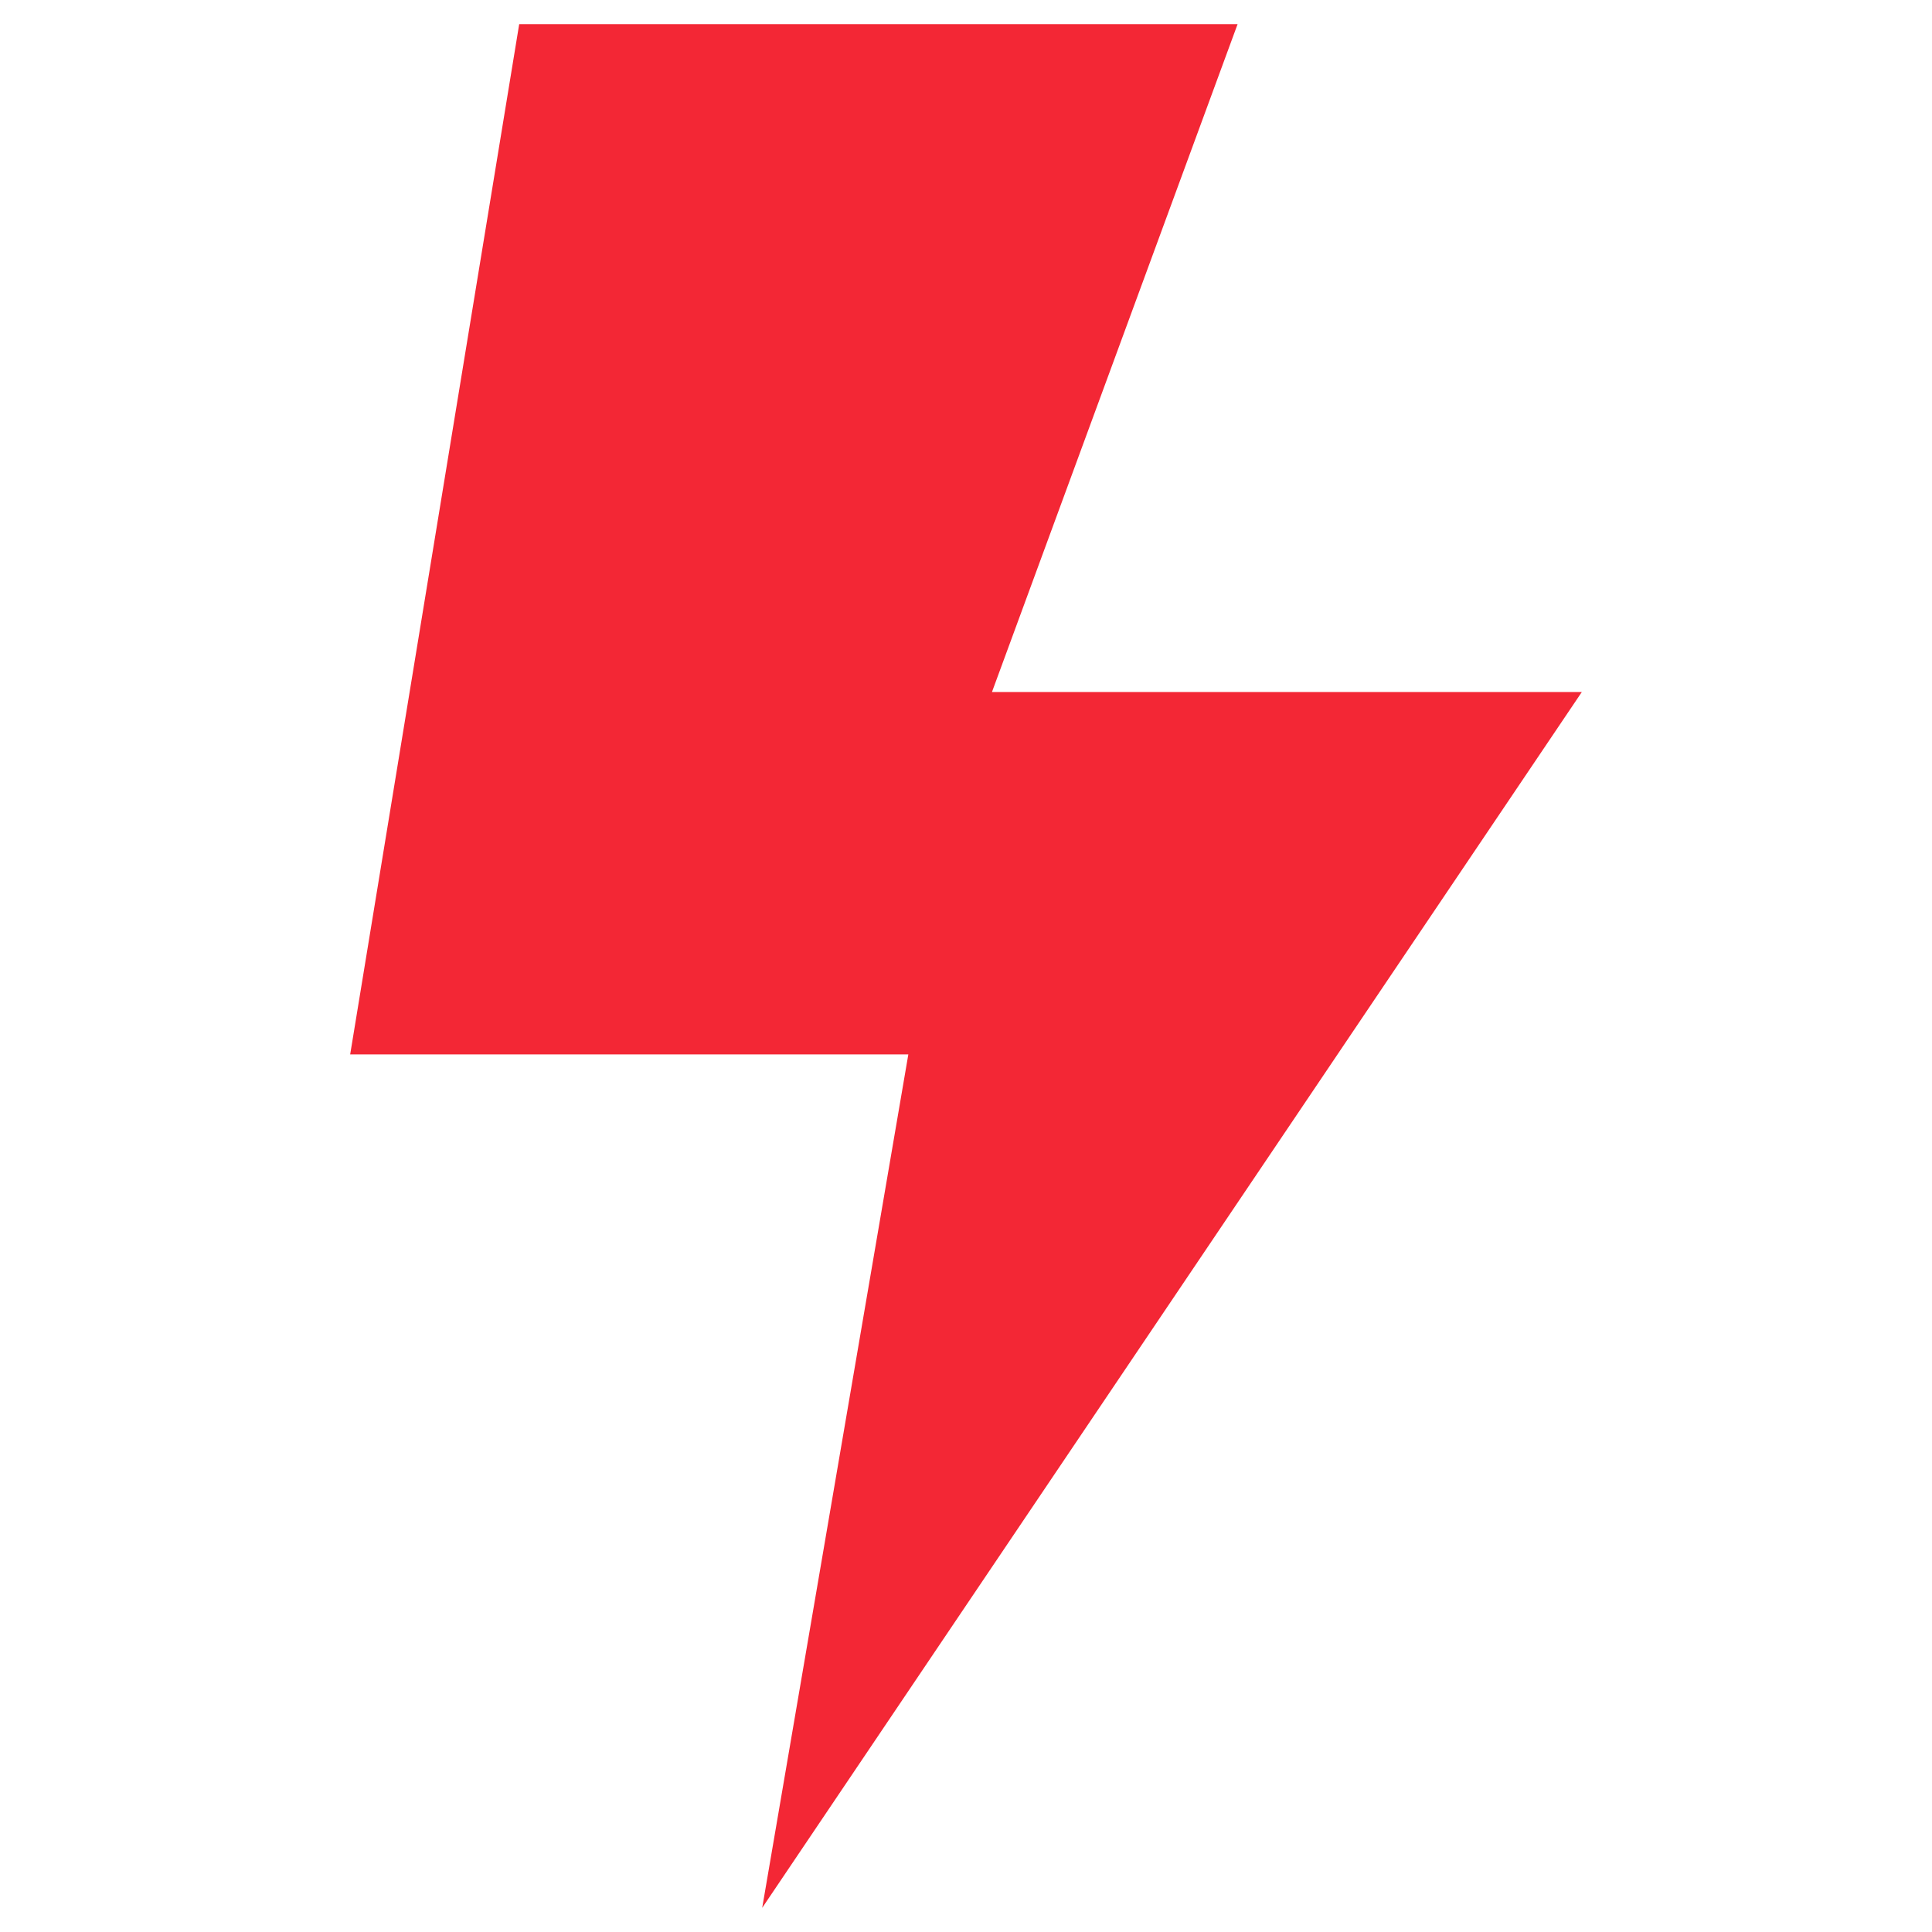
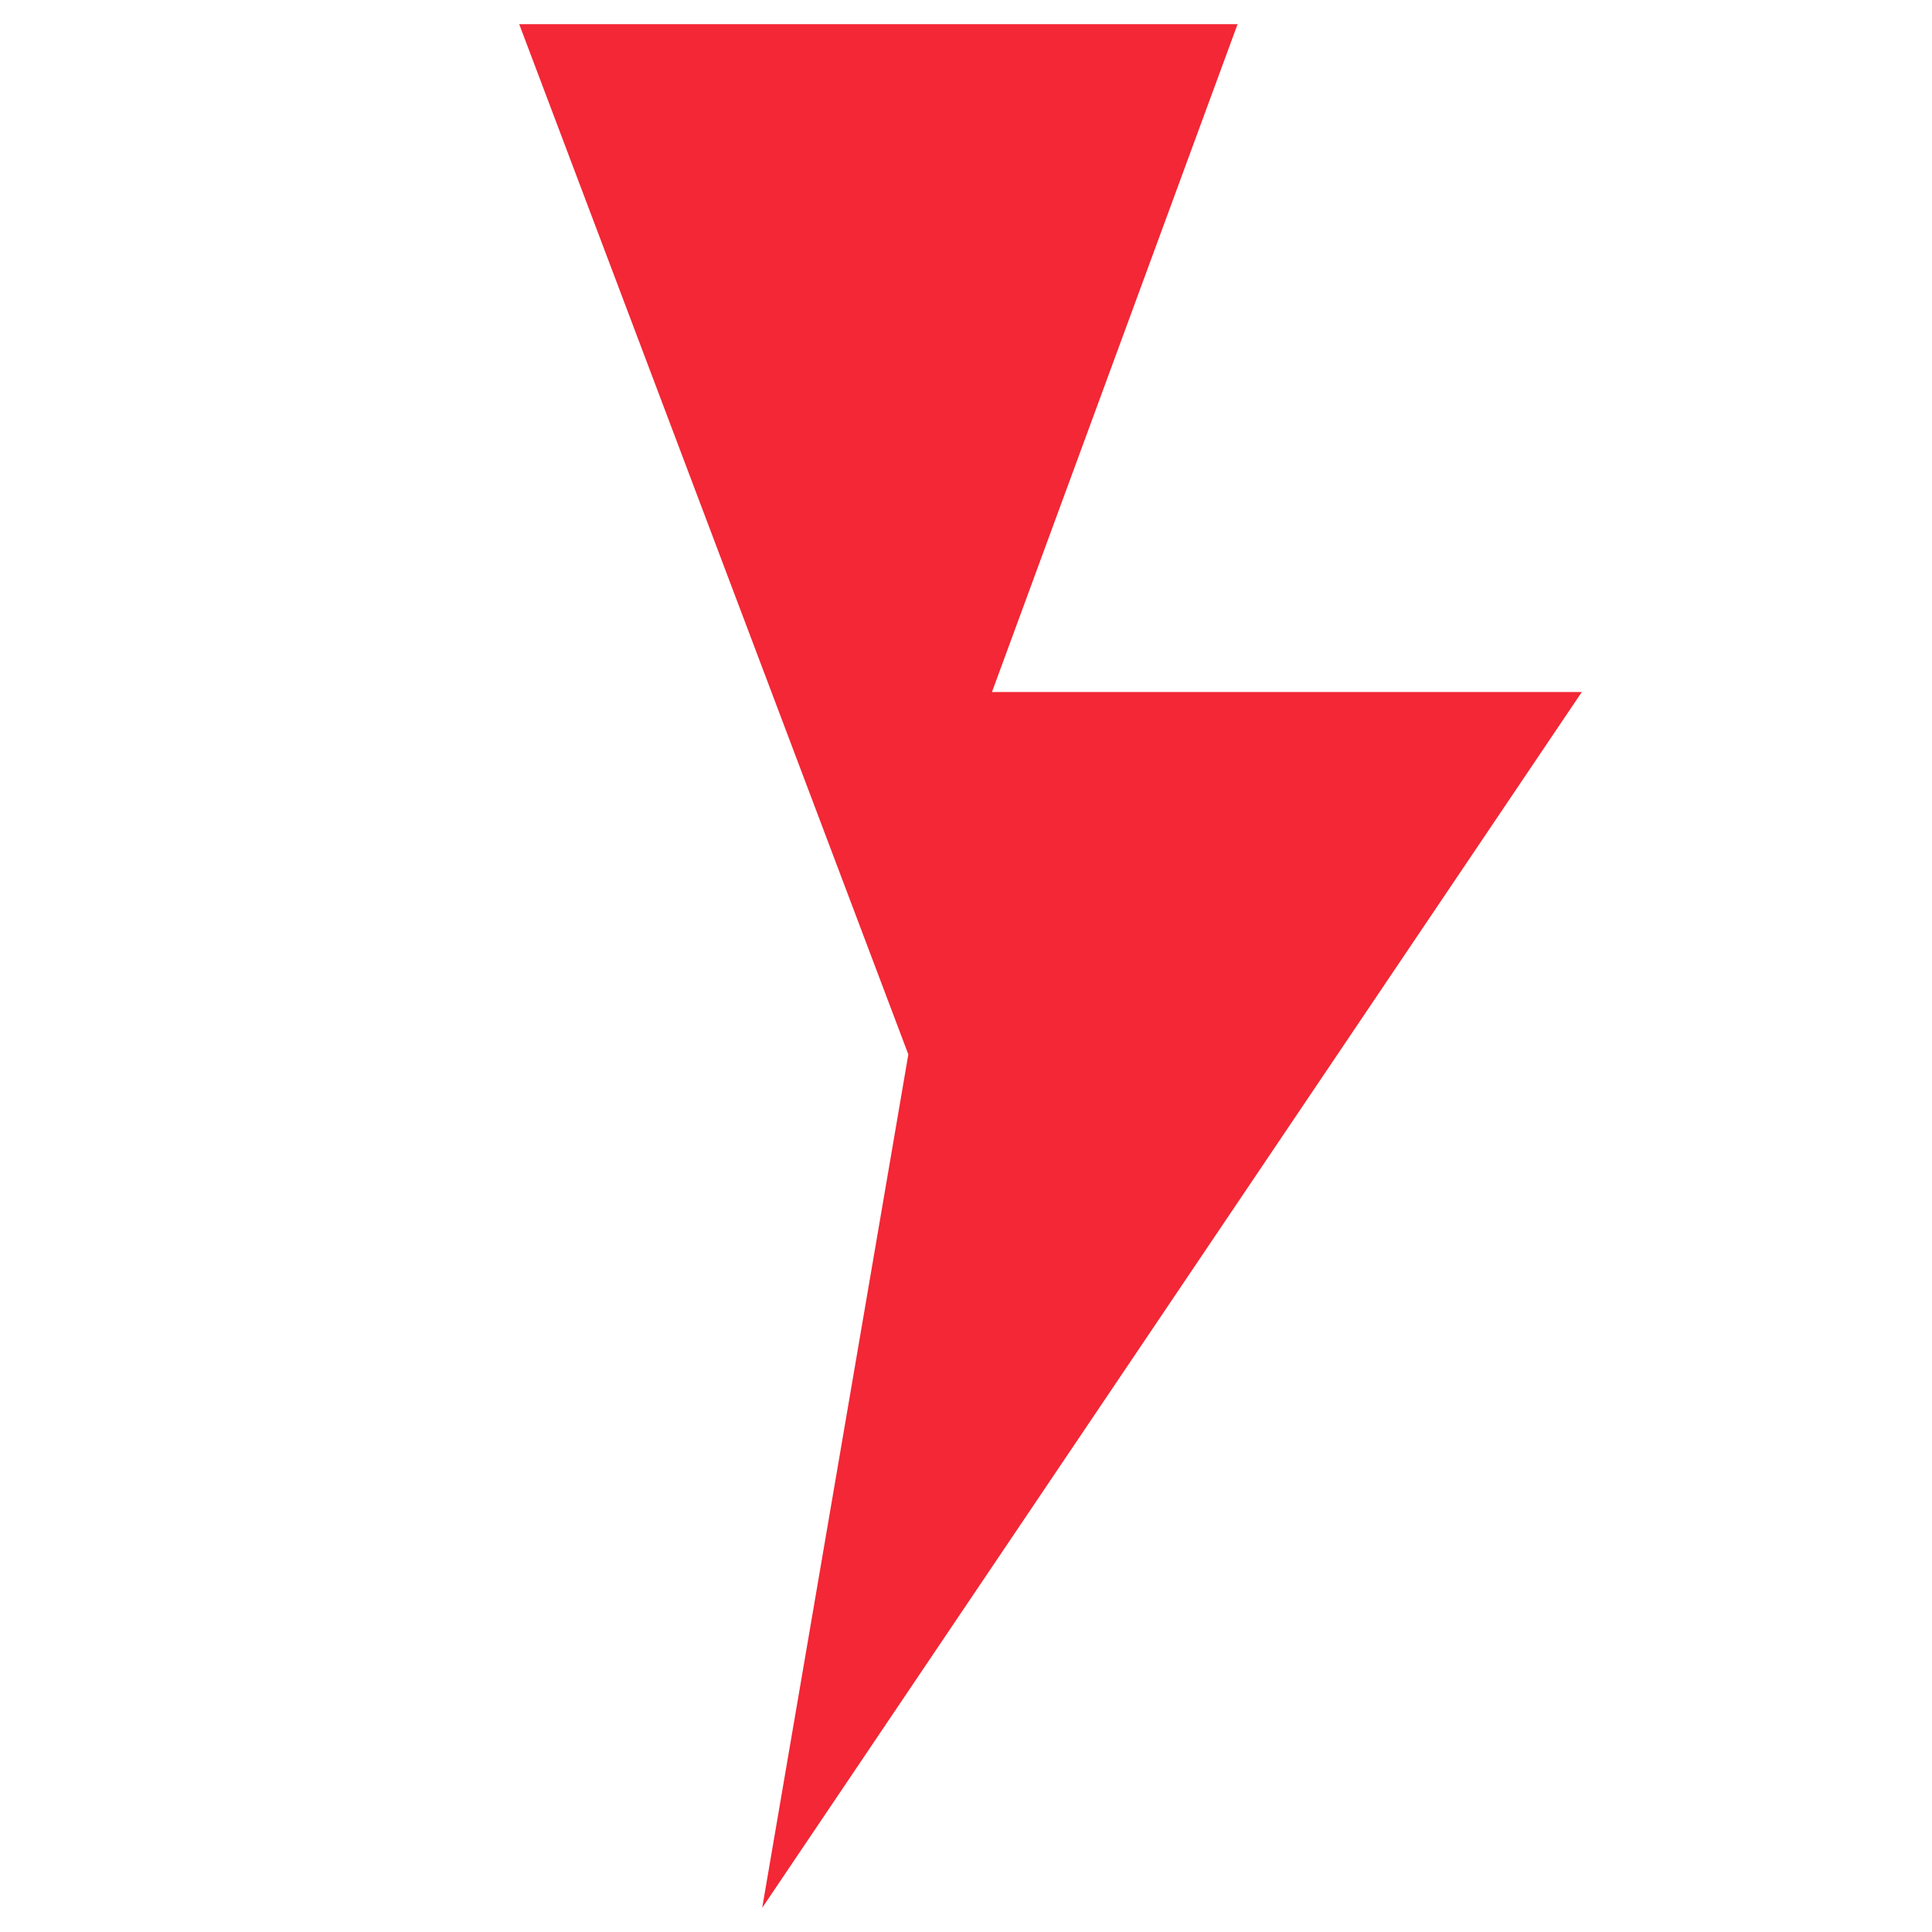
<svg xmlns="http://www.w3.org/2000/svg" width="80" height="80" viewBox="0 0 80 80" fill="none">
-   <path d="M51.246 1L41.075 28.655H65.5L31.561 79L37.612 43.661H14.5L21.499 1H51.246Z" fill="#F32735" />
+   <path d="M51.246 1L41.075 28.655H65.5L31.561 79L37.612 43.661L21.499 1H51.246Z" fill="#F32735" />
</svg>